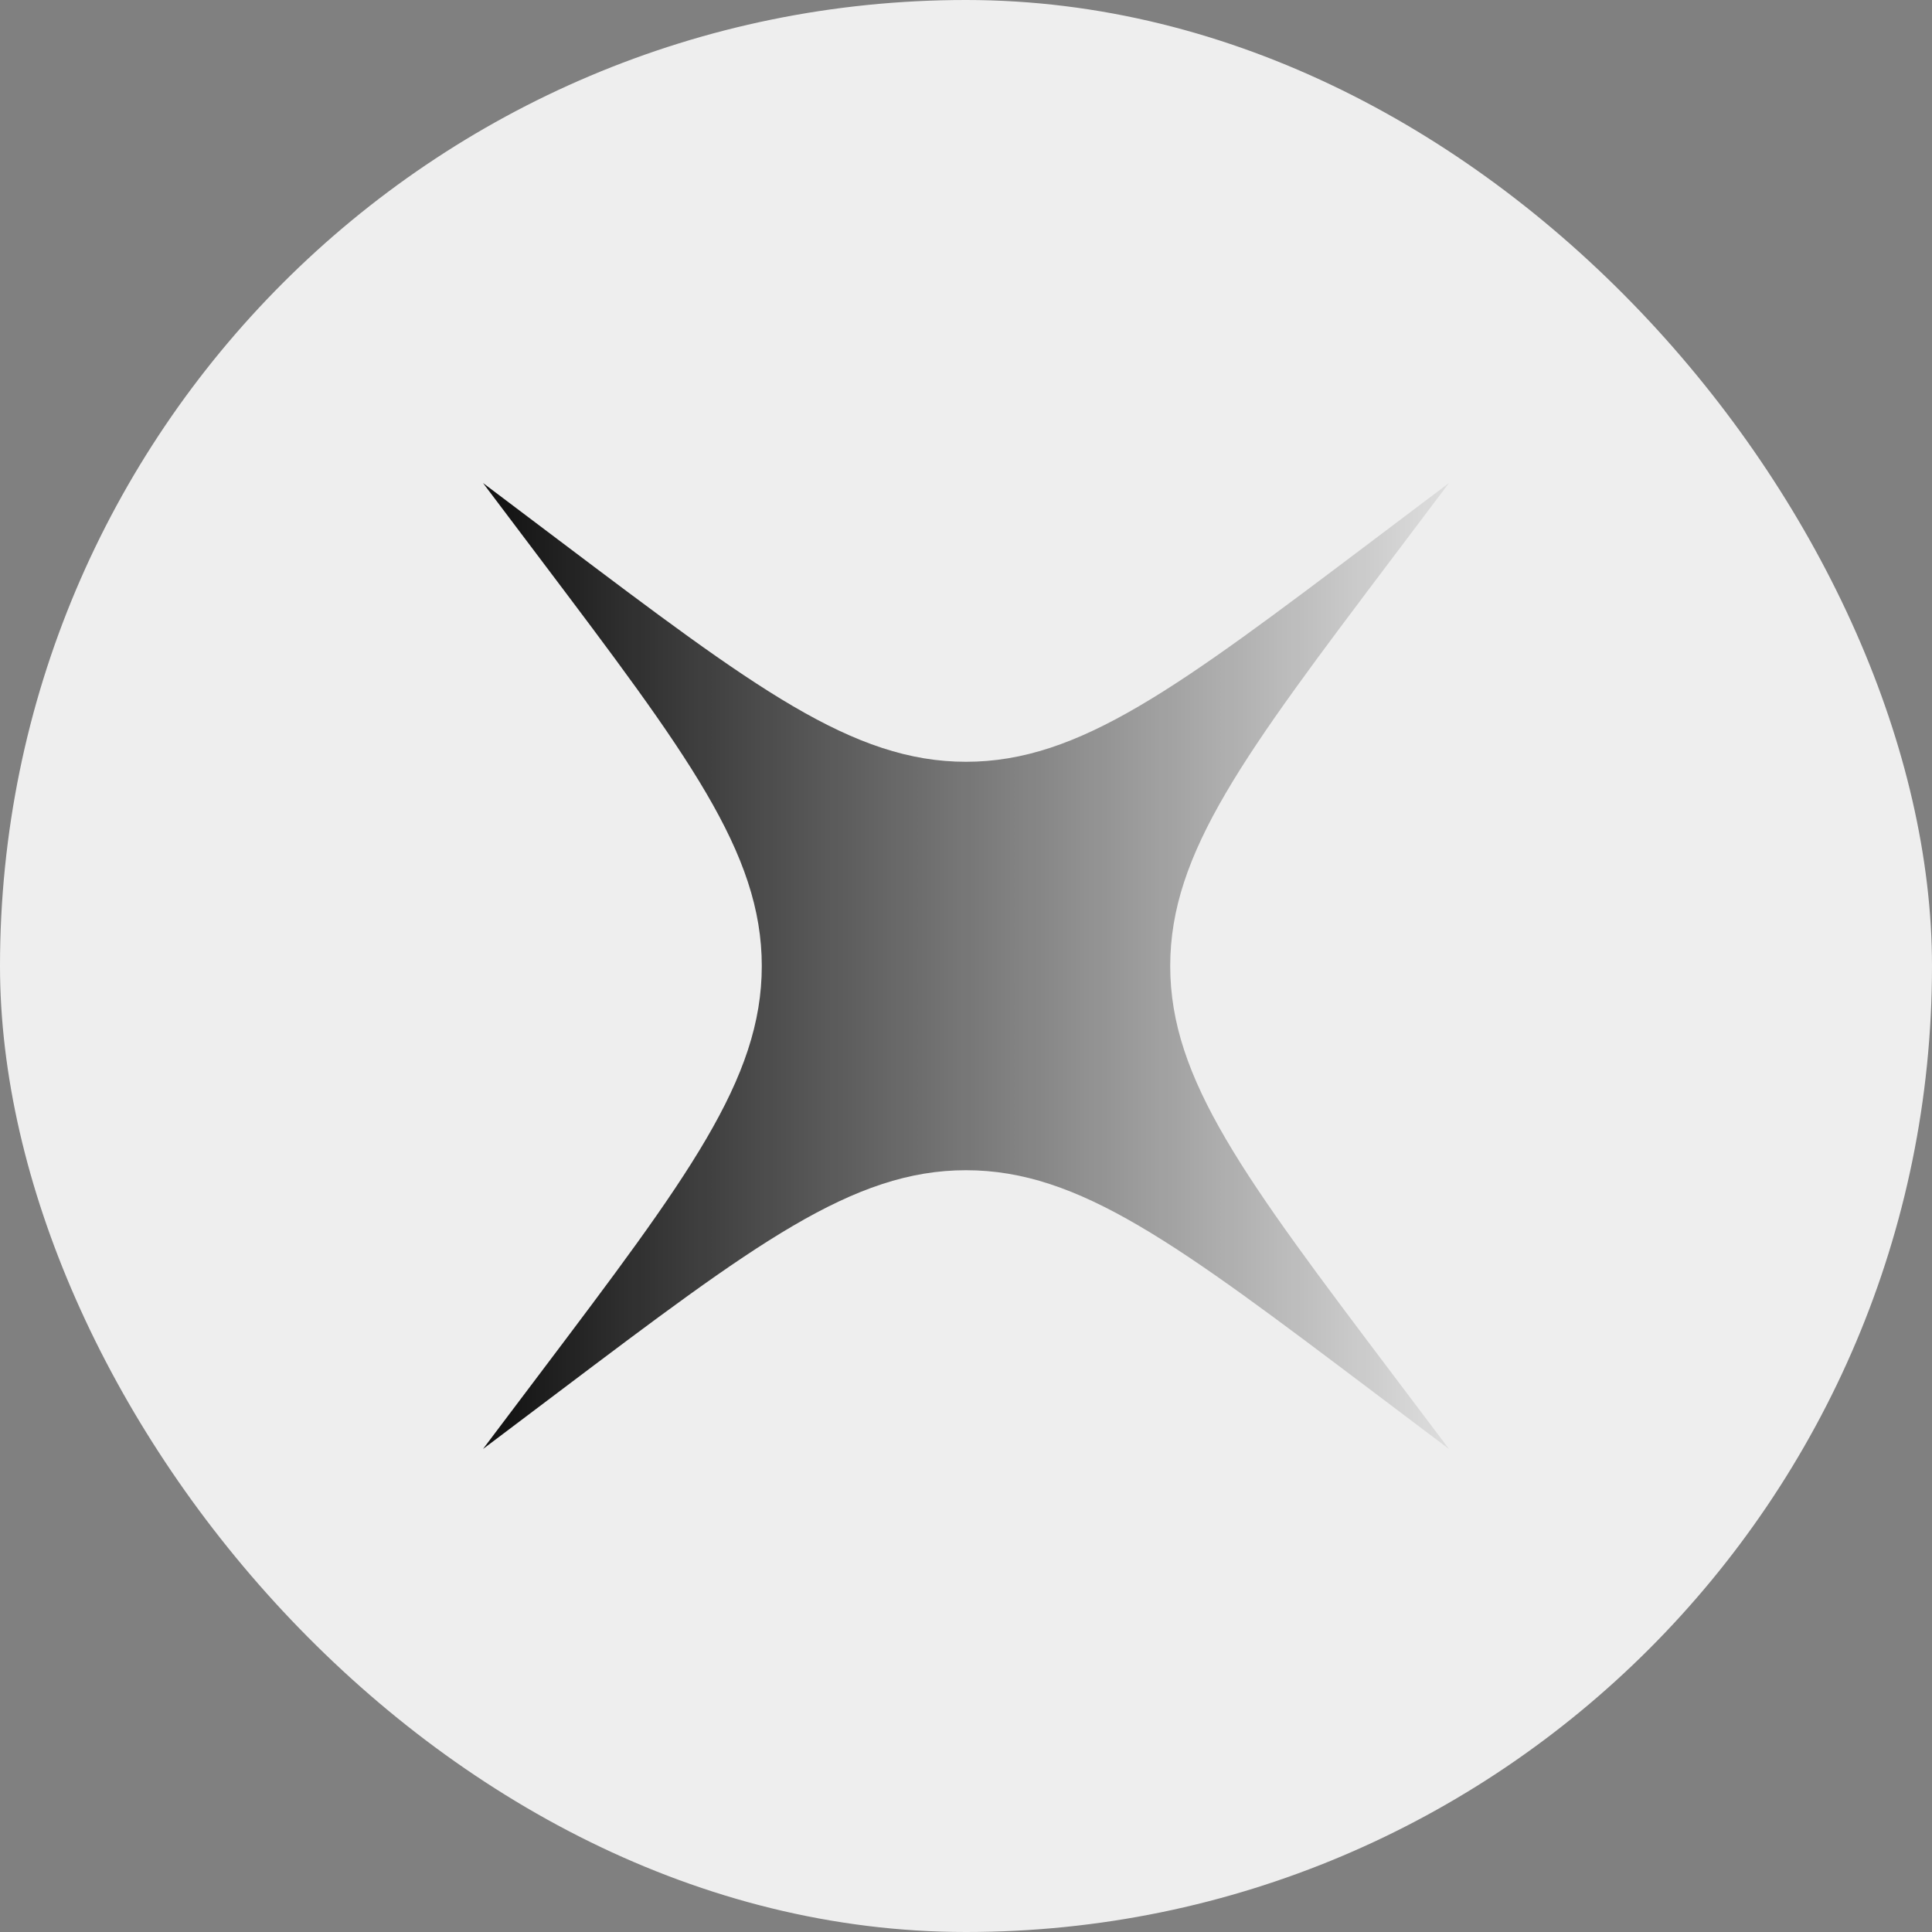
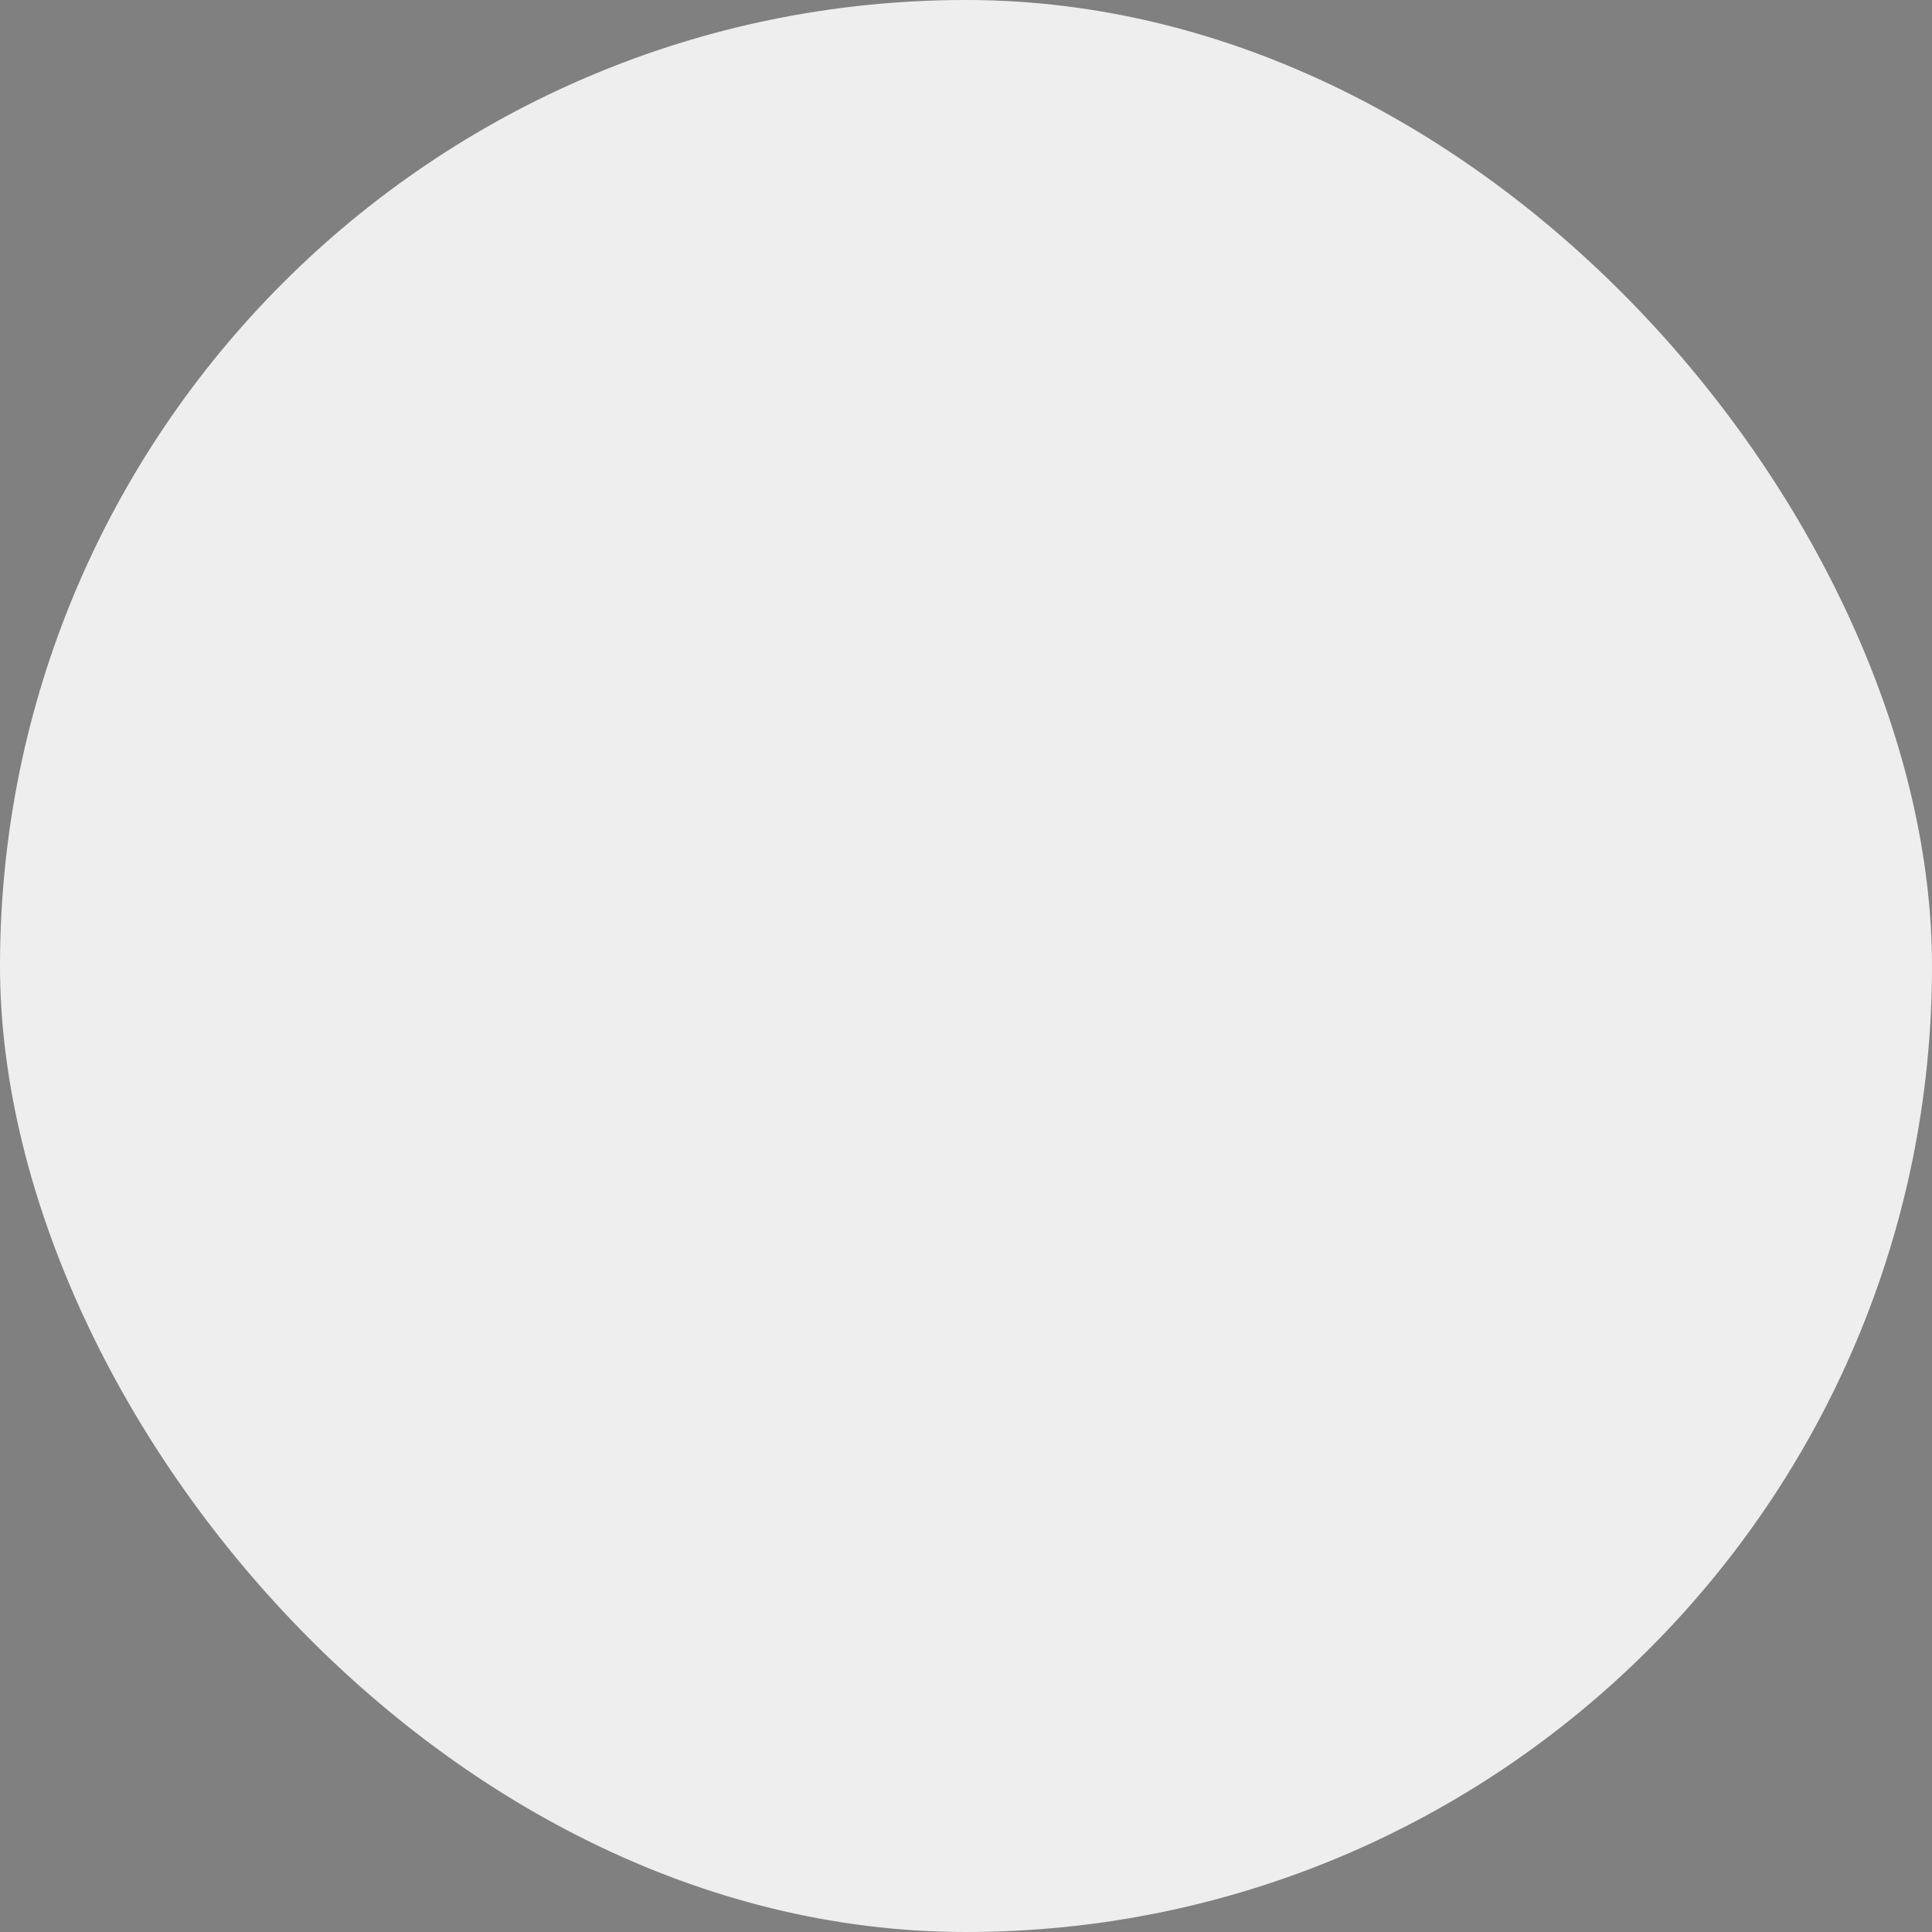
<svg xmlns="http://www.w3.org/2000/svg" width="64" height="64" fill="none">
  <rect width="100%" height="100%" fill="#808080" stroke="none" />
  <rect width="64" height="64" fill="#EEE" rx="32" />
  <g clip-path="url(#a)">
-     <path fill="url(#b)" d="M18.486 46.125c6.504-4.907 9.756-7.36 13.514-7.36 3.758 0 7.01 2.453 13.514 7.36L48 48l-1.875-2.485c-4.907-6.505-7.36-9.757-7.36-13.515 0-3.757 2.453-7.01 7.36-13.514L48 16l-2.486 1.875c-6.504 4.907-9.756 7.36-13.514 7.36-3.758 0-7.01-2.453-13.514-7.36L16 16l1.875 2.486c4.907 6.504 7.36 9.757 7.36 13.514 0 3.758-2.453 7.01-7.36 13.514L16 48l2.486-1.875Z" />
-   </g>
+     </g>
  <defs>
    <linearGradient id="b" x1="13.454" x2="50.545" y1="33.545" y2="33.545" gradientUnits="userSpaceOnUse">
      <stop />
      <stop offset="1" stop-opacity="0" />
    </linearGradient>
    <clipPath id="a">
-       <path fill="#fff" d="M16 16h32v32H16z" />
-     </clipPath>
+       </clipPath>
  </defs>
</svg>